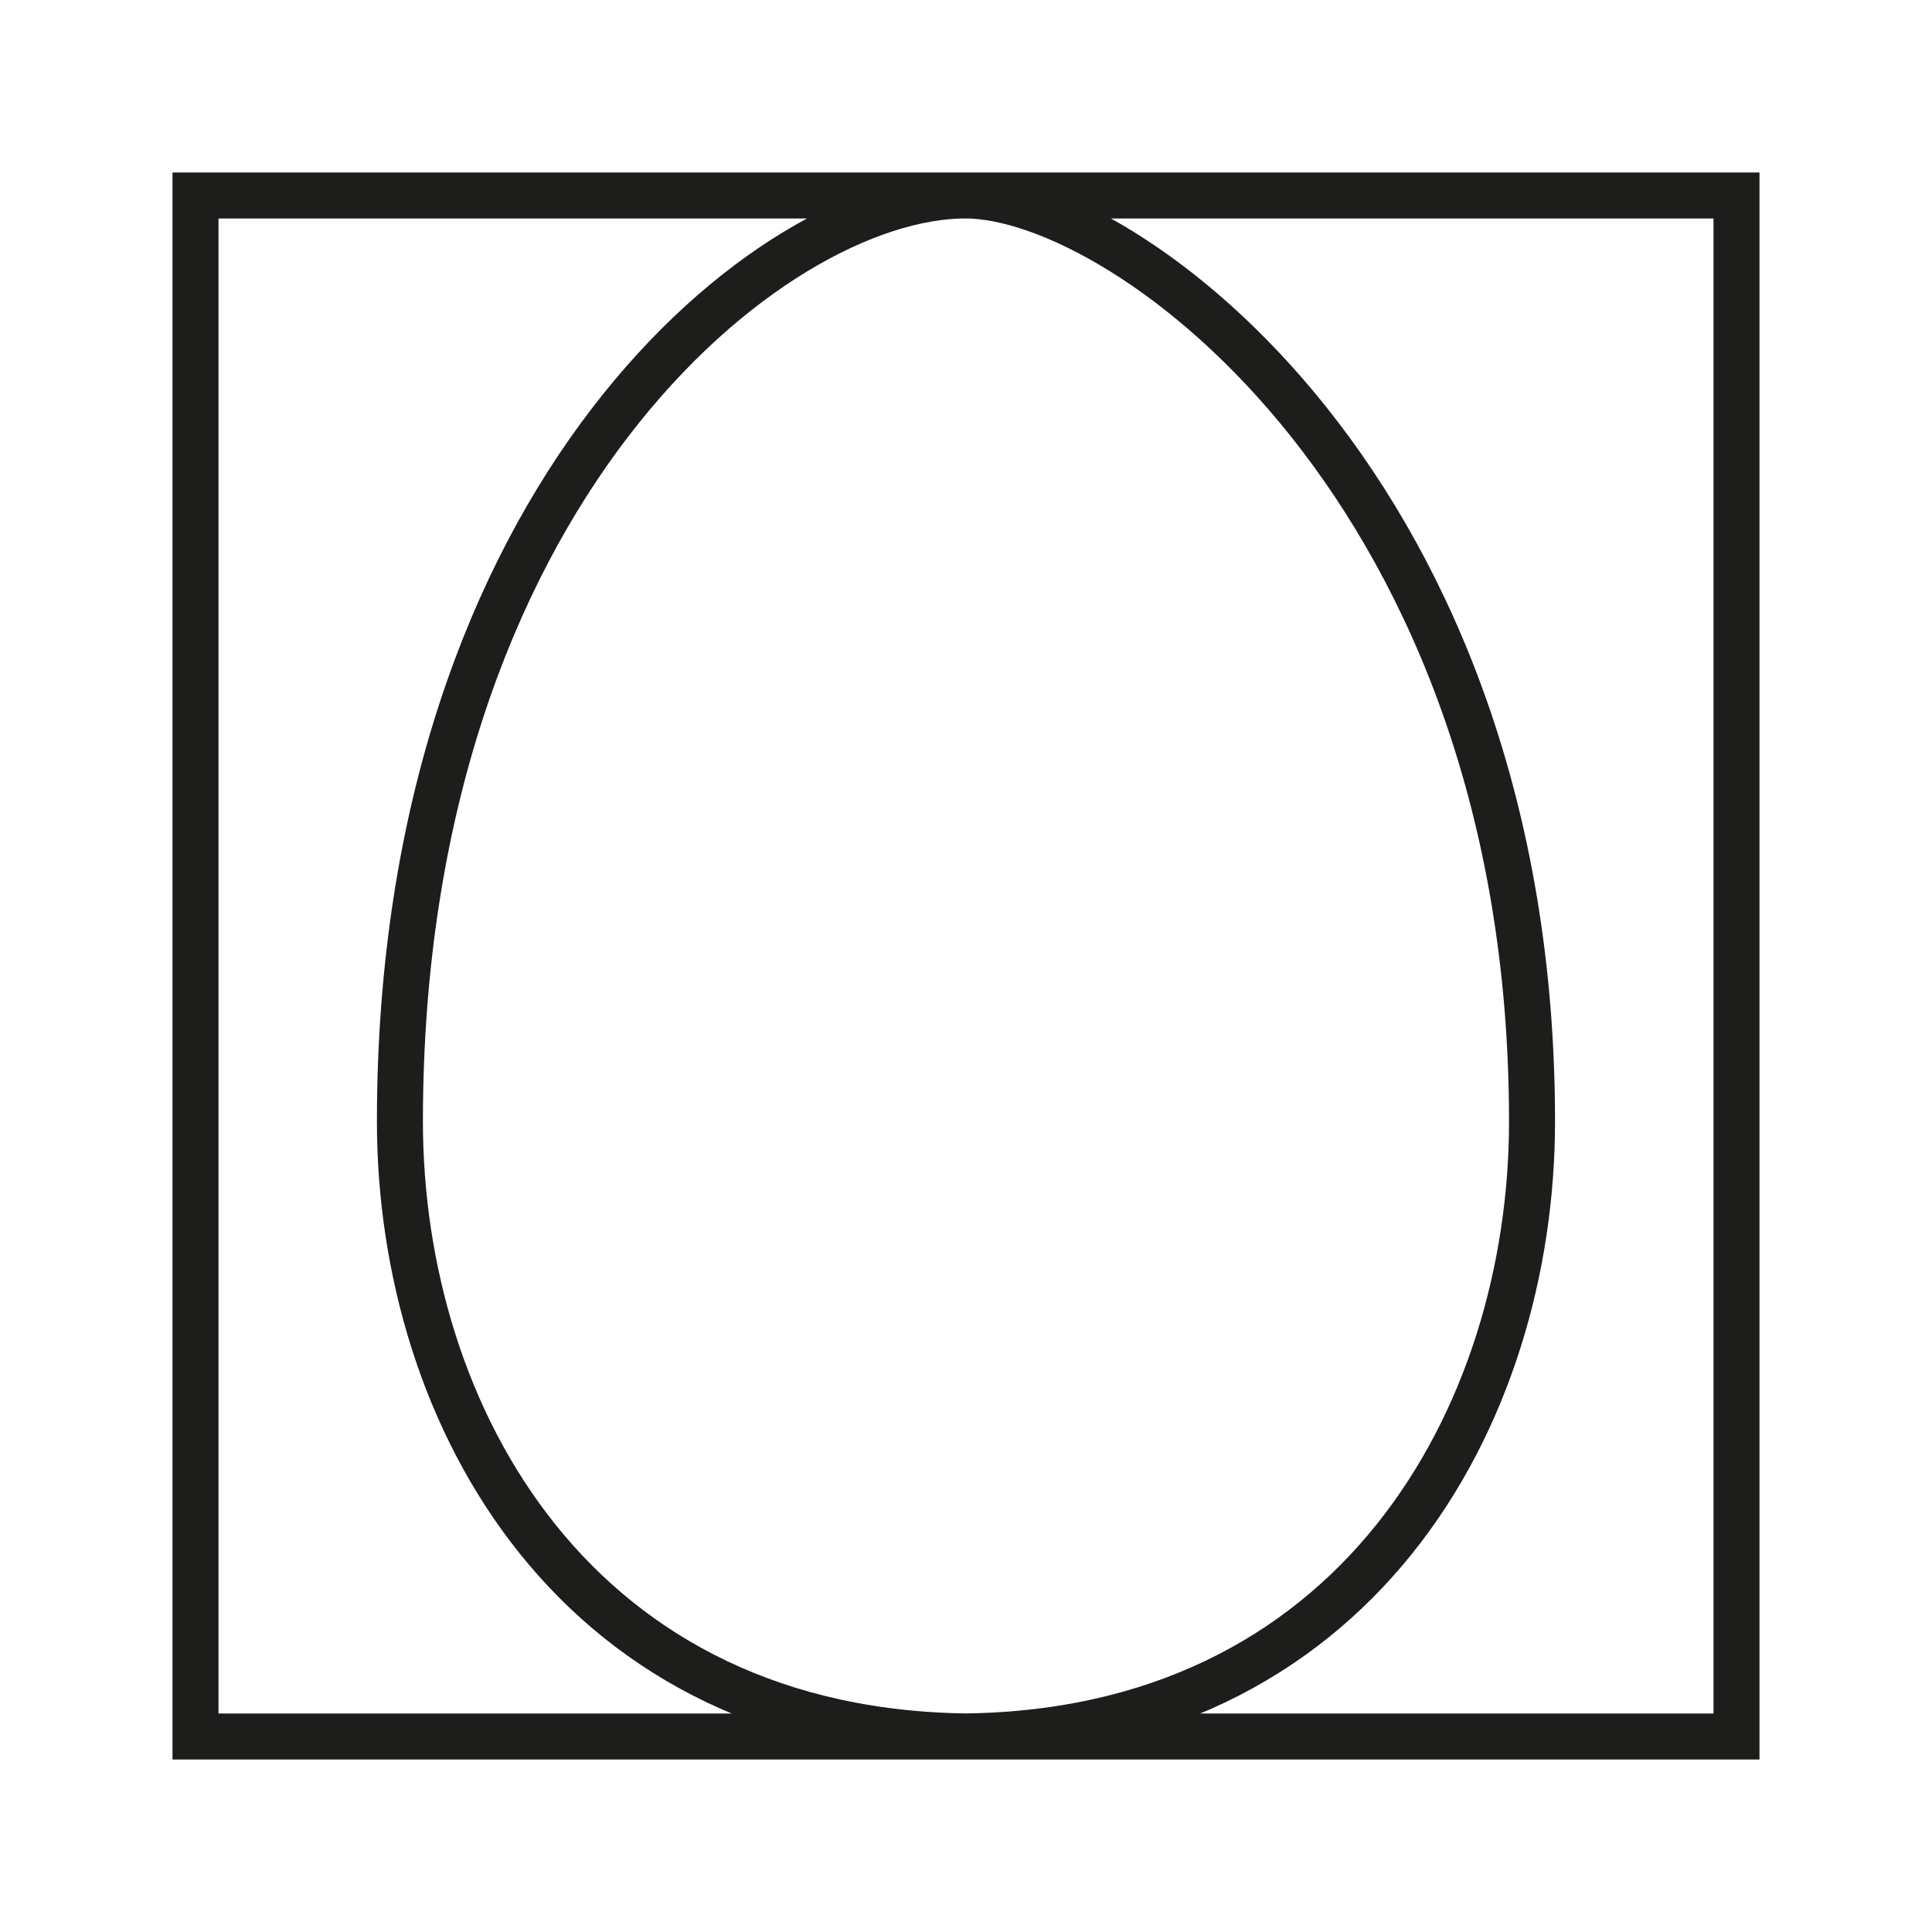
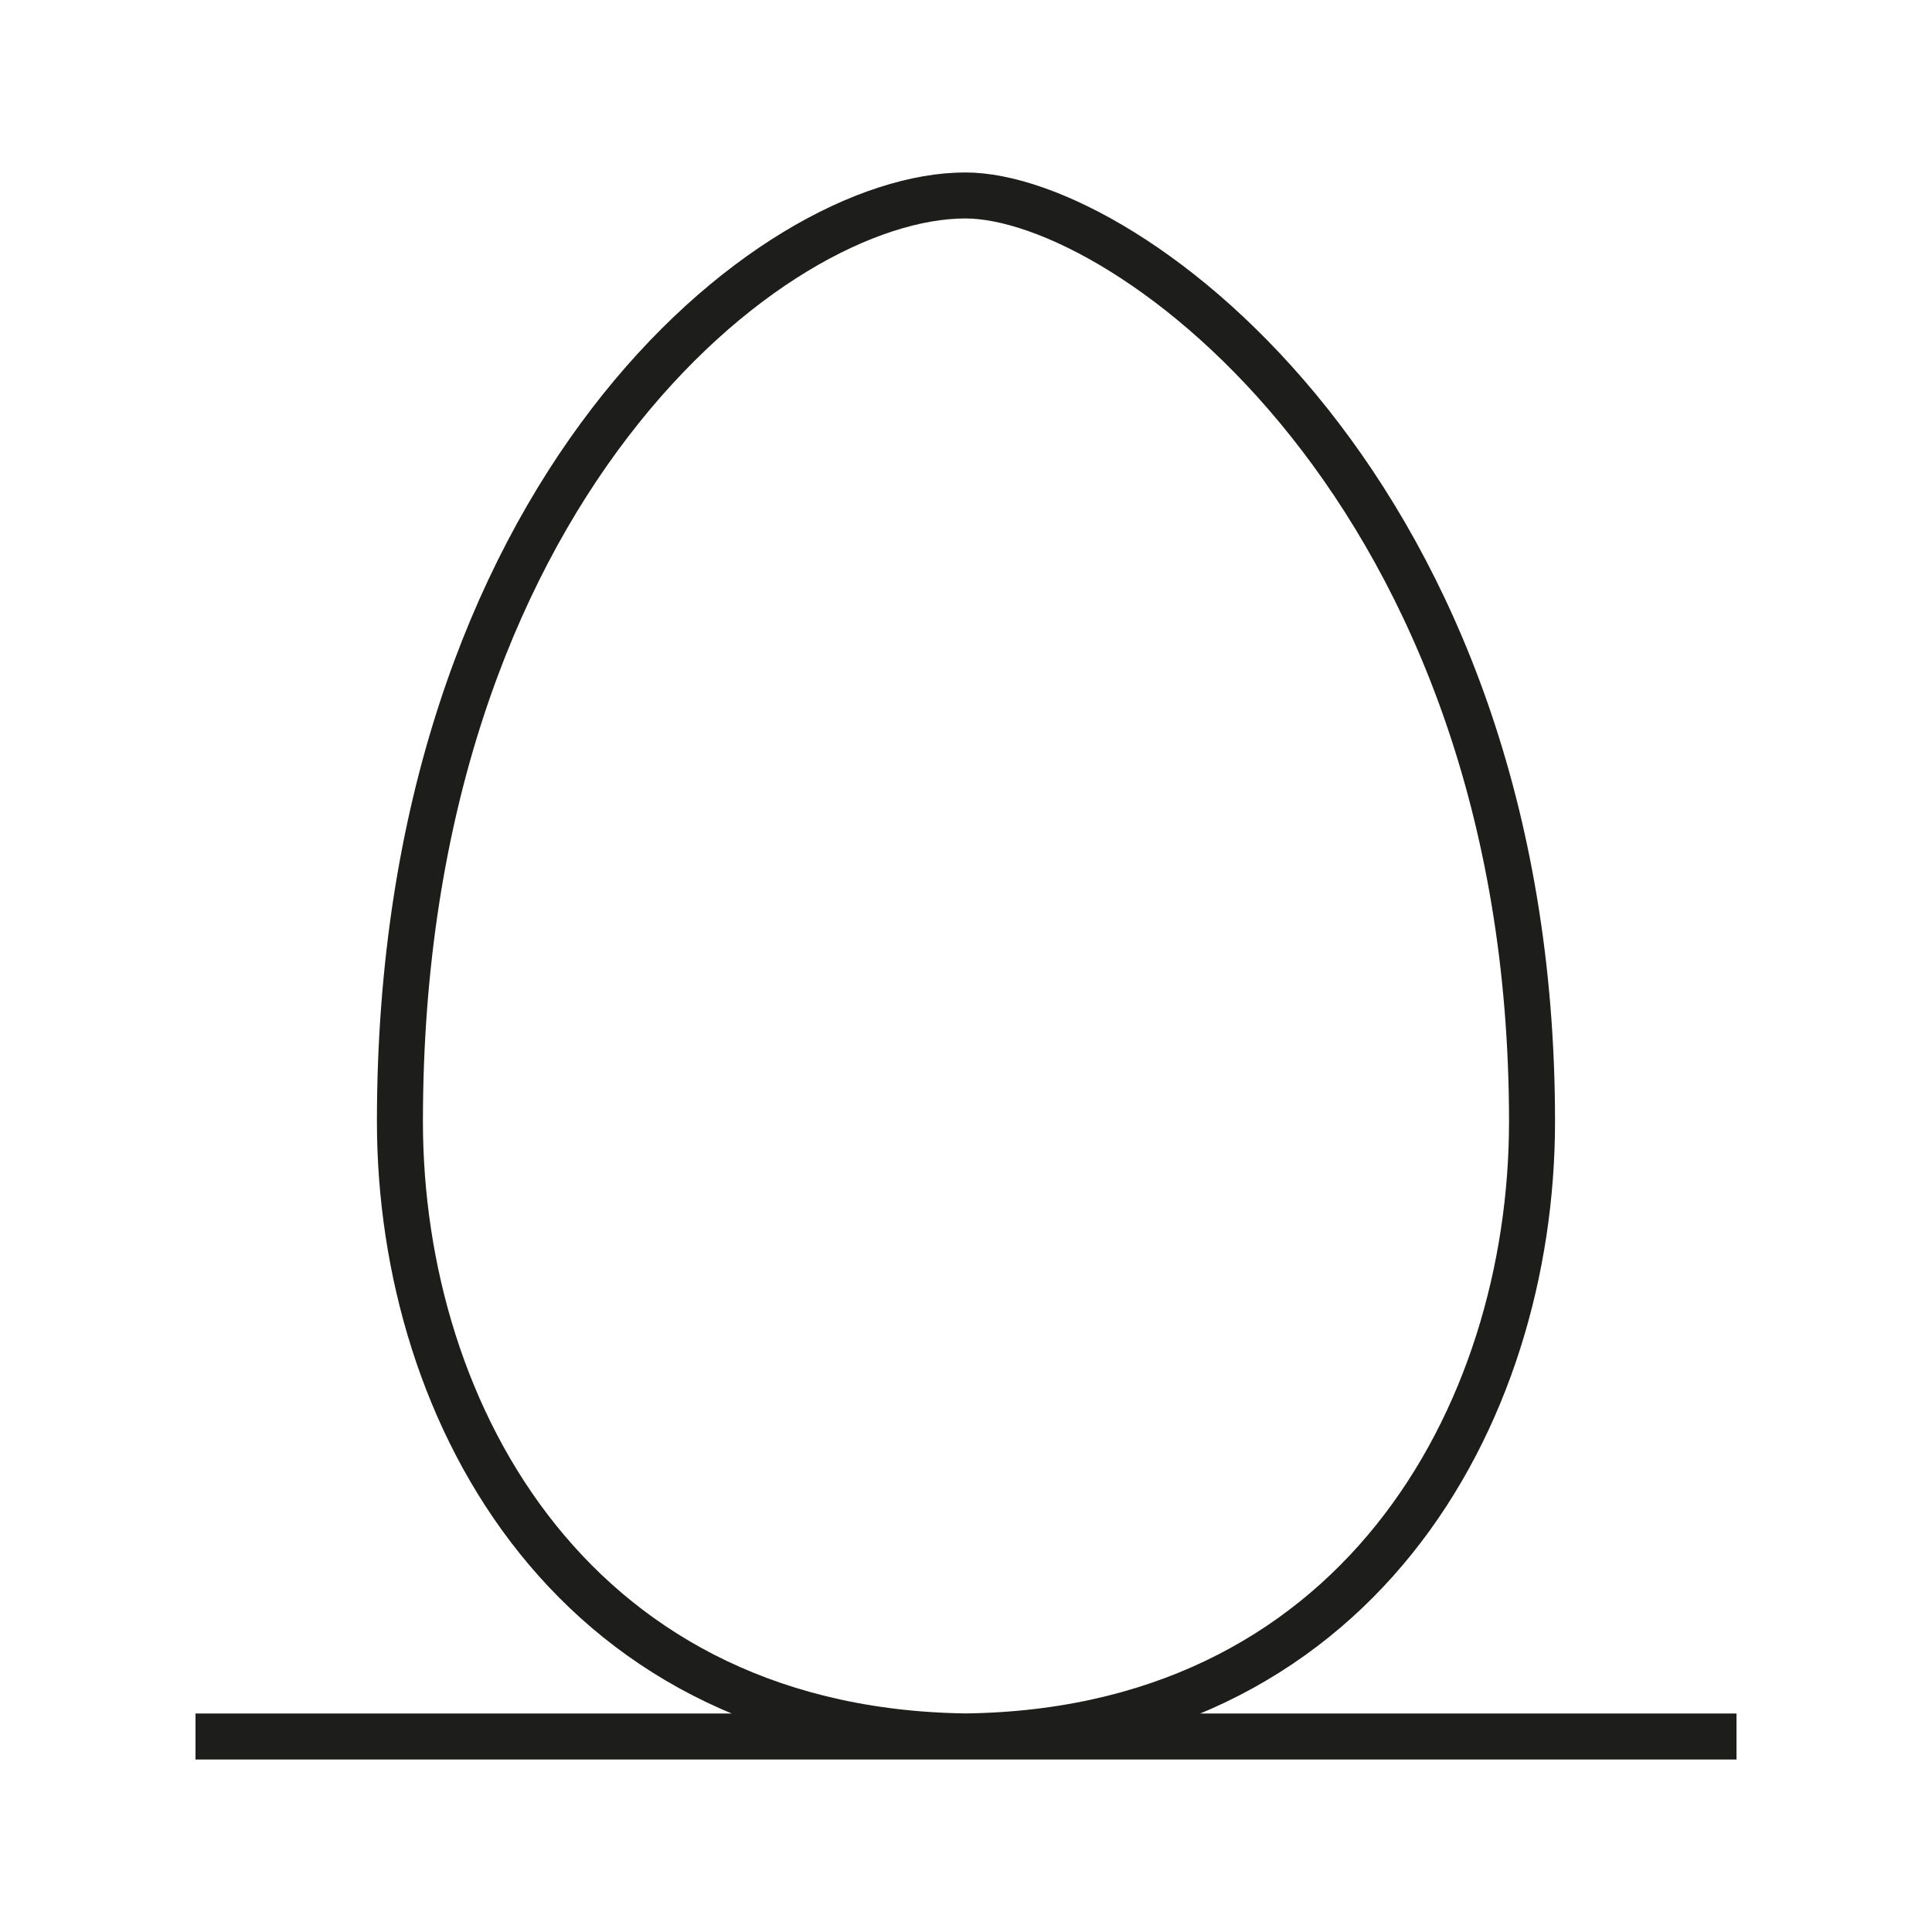
<svg xmlns="http://www.w3.org/2000/svg" viewBox="0 0 42 42">
  <g>
    <defs>
-       <rect height="35" width="35" />
-     </defs>
+       </defs>
    <clipPath>
      <a data-encoded-tag-name="use" data-encoded-tag-value="" />
    </clipPath>
-     <path d="M20.788,37.75c8.7,0,12.517-6.981,12.517-13.369c0-13.675-8.807-20.132-12.319-20.132c-4.212,0-12.292,6.456-12.292,20.132   c0,6.388,3.816,13.369,12.517,13.369 M37.75,37.75H4.25V4.25H37.75V37.75z" stroke="#1D1D1B" fill="none" />
+     <path d="M20.788,37.75c8.7,0,12.517-6.981,12.517-13.369c0-13.675-8.807-20.132-12.319-20.132c-4.212,0-12.292,6.456-12.292,20.132   c0,6.388,3.816,13.369,12.517,13.369 M37.75,37.75H4.25H37.75V37.75z" stroke="#1D1D1B" fill="none" />
  </g>
</svg>